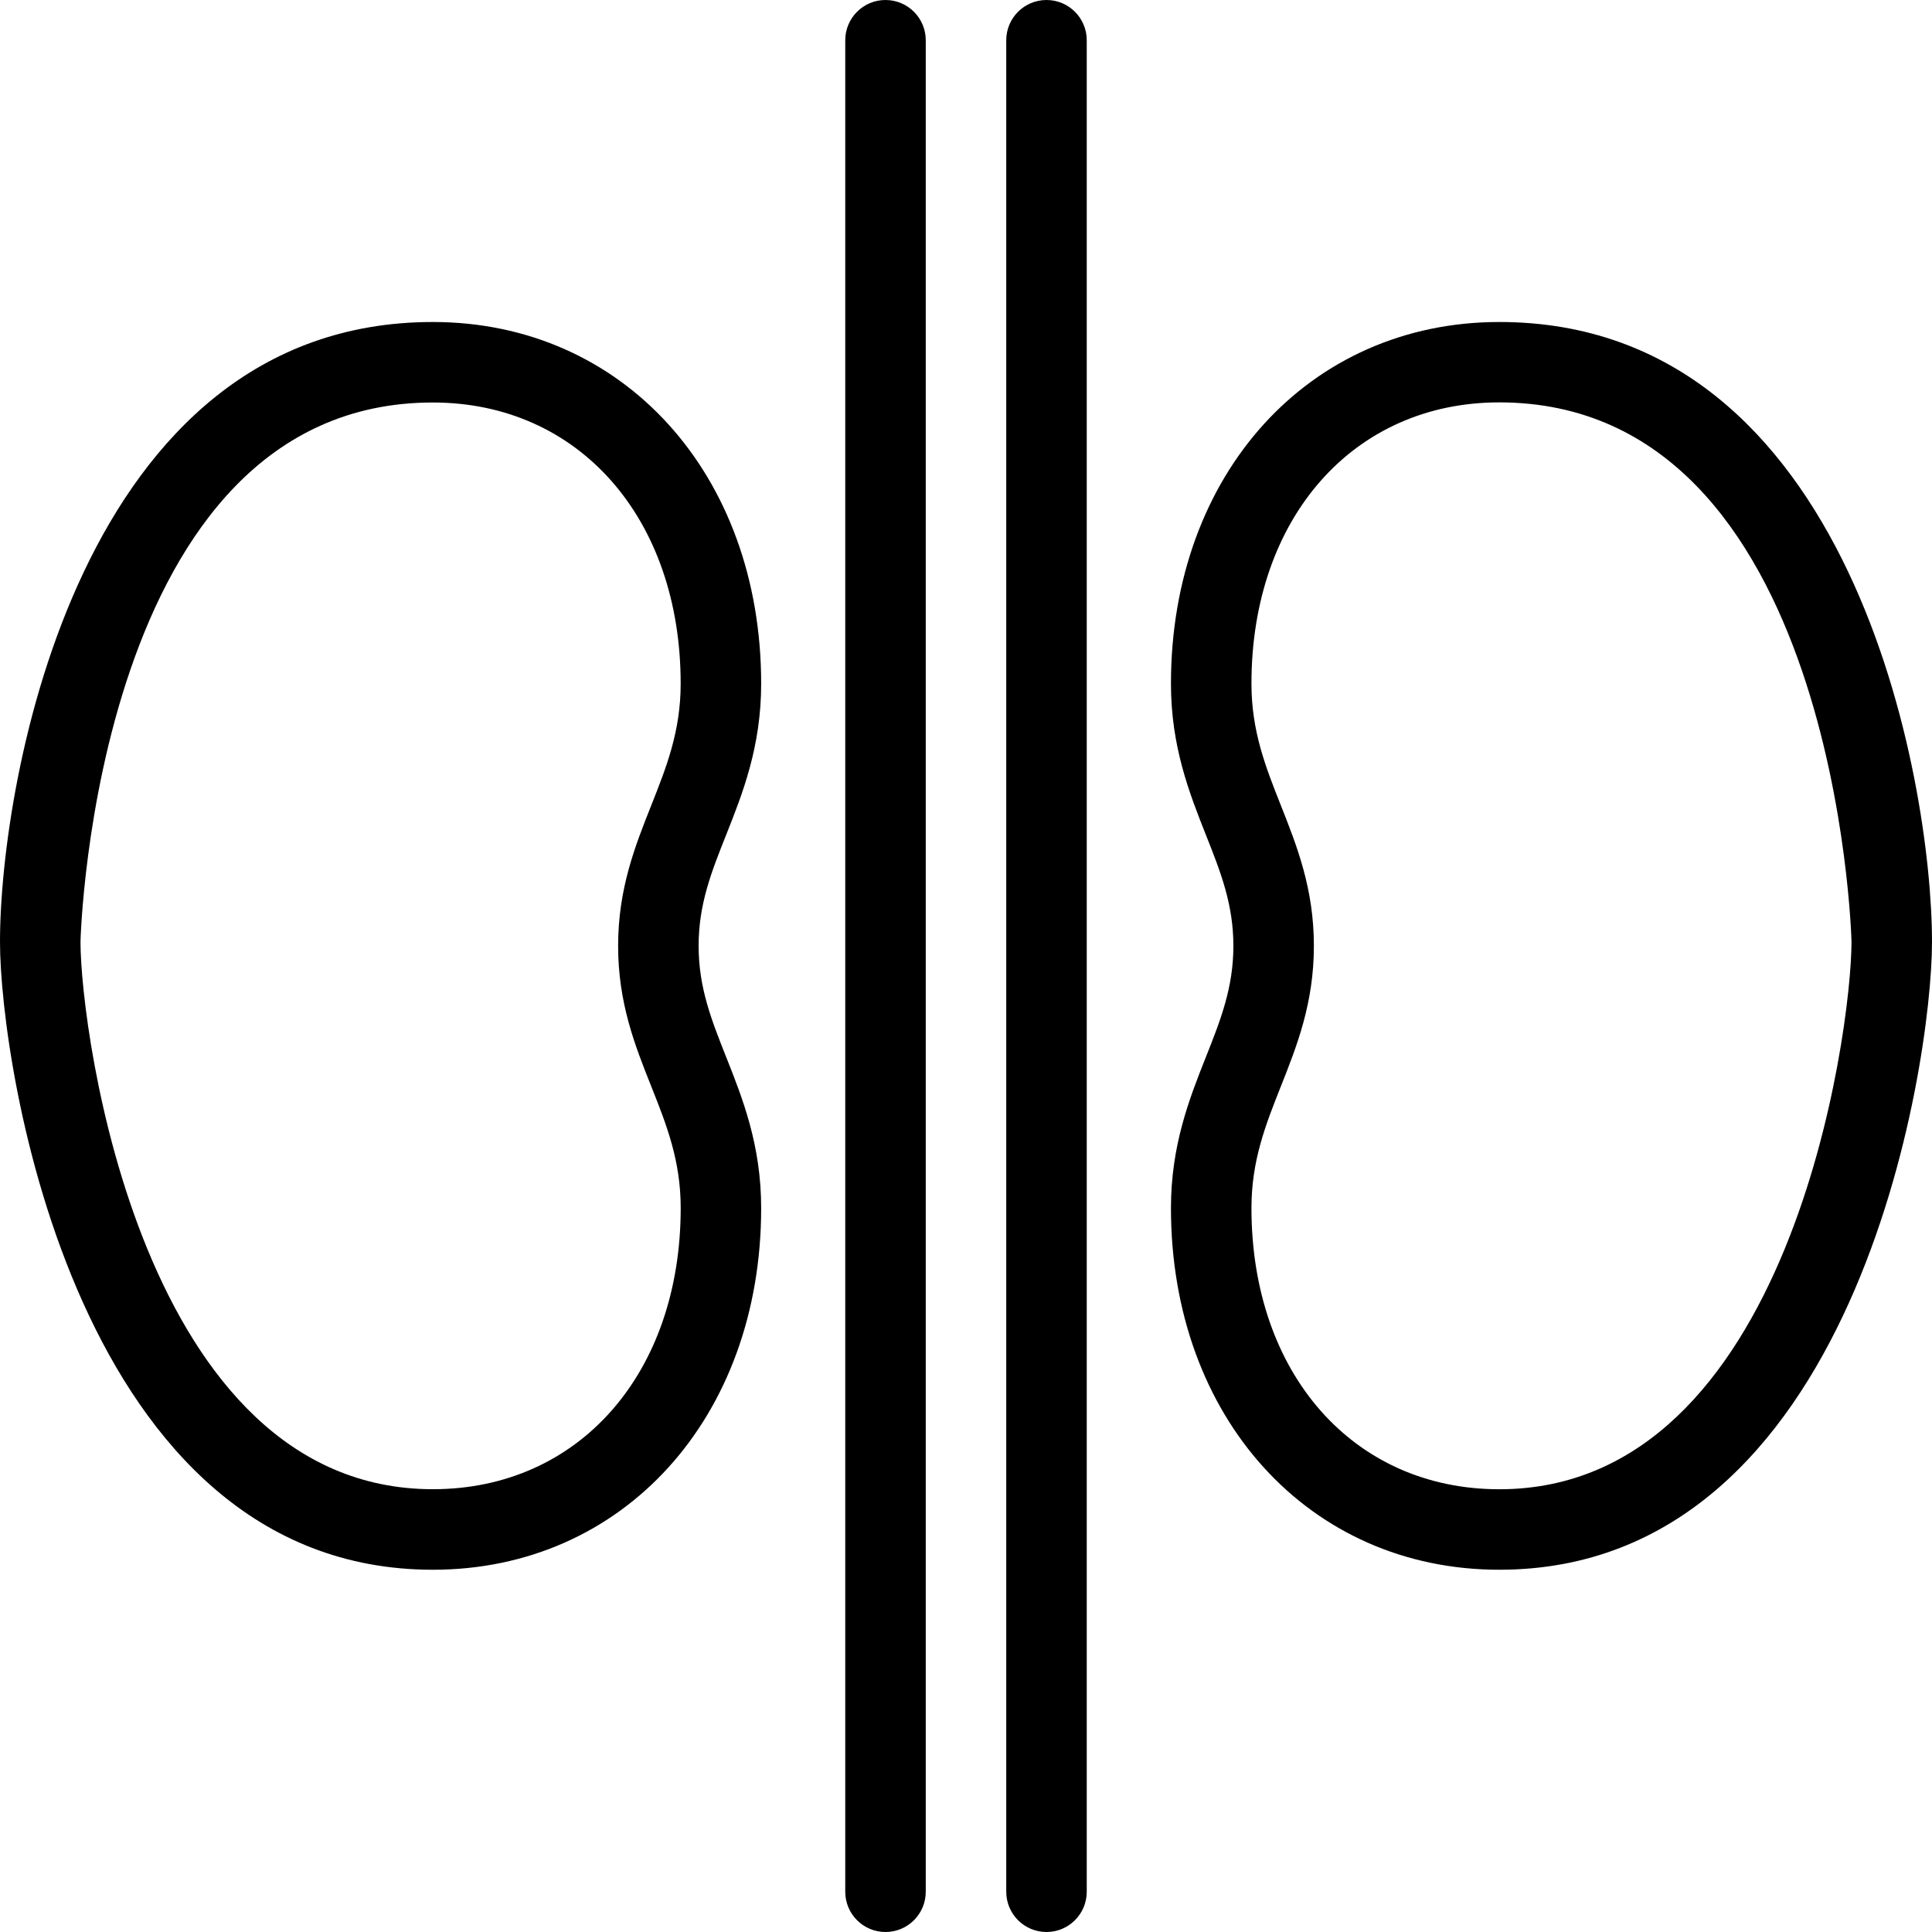
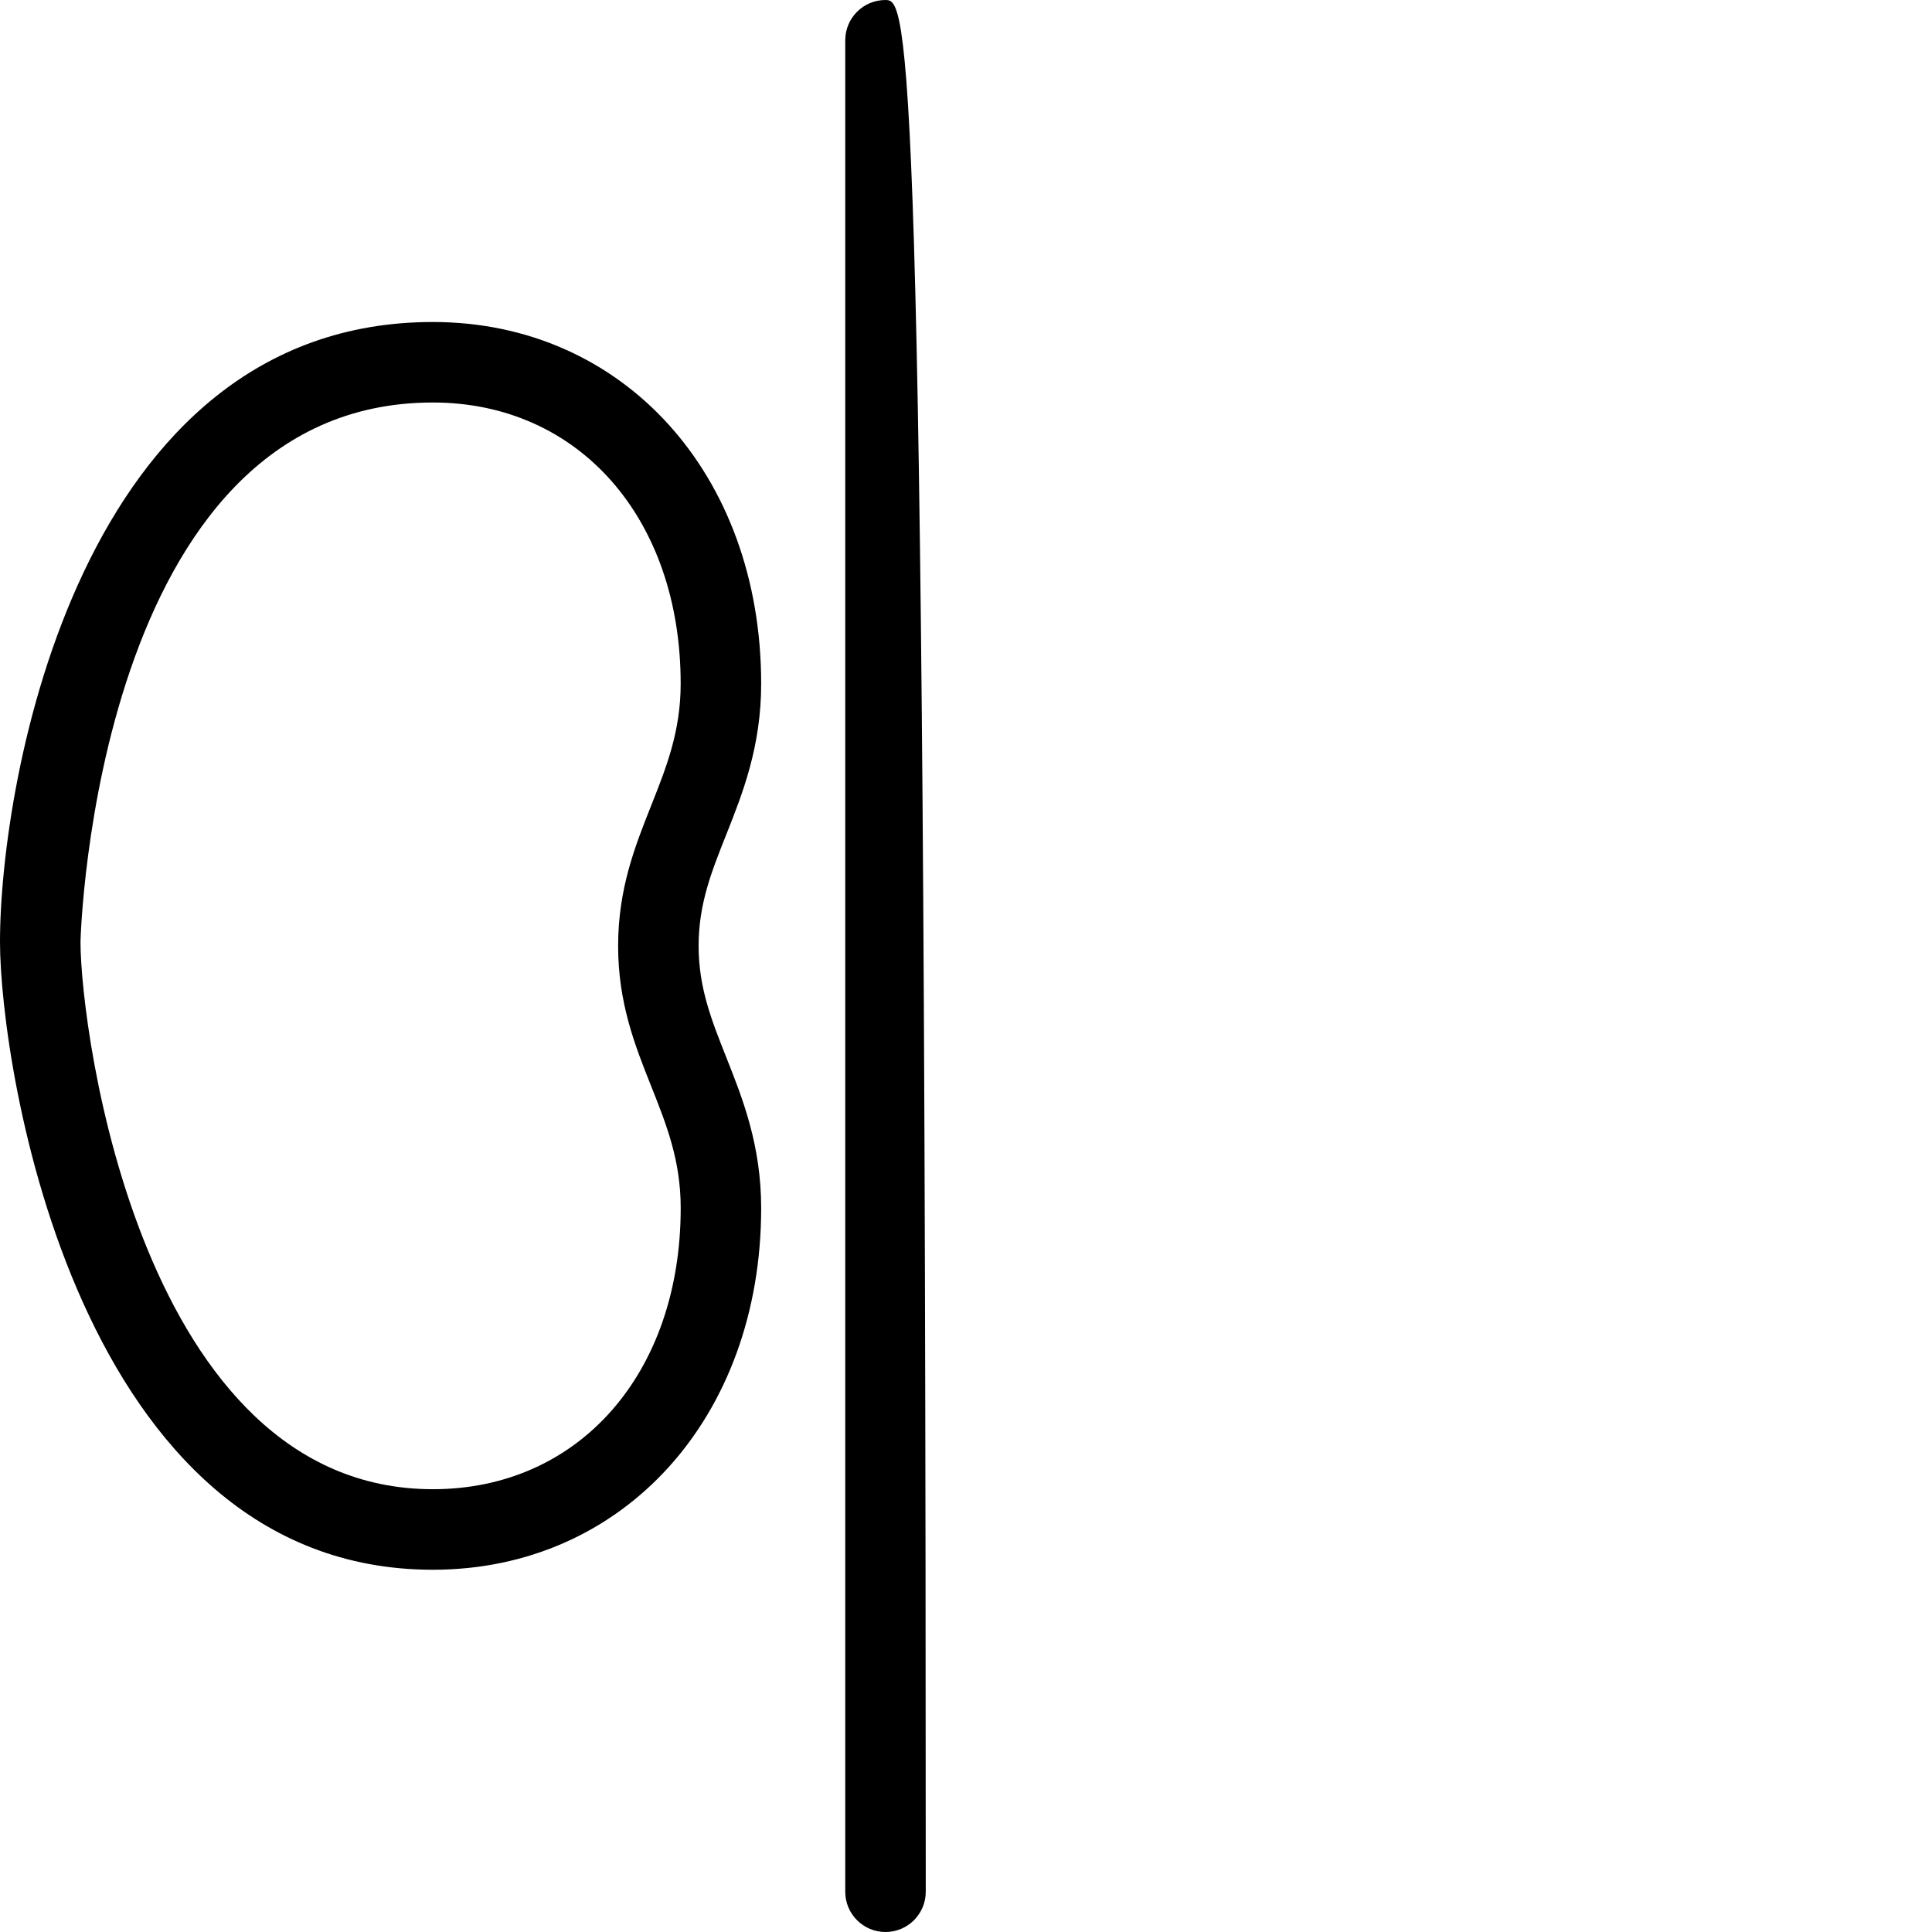
<svg xmlns="http://www.w3.org/2000/svg" version="1.1" id="Layer_1" x="0px" y="0px" viewBox="0 0 512 512" style="enable-background:new 0 0 512 512;" xml:space="preserve">
  <g>
    <g>
      <path d="M185.141,250.667c0-11.072,3.381-19.573,7.307-29.44c4.341-10.933,9.269-23.339,9.269-40.032    c0-55.552-36.597-95.861-87.008-95.861C21.077,85.333,0,206.997,0,249.6C0,282.667,20.416,416,114.709,416    c50.421,0,87.008-40.309,87.008-95.861c0-16.672-4.928-29.067-9.269-40C188.533,270.261,185.141,261.739,185.141,250.667z     M114.72,394.656C37.557,394.667,21.333,273.483,21.333,249.6c0-1.429,4.011-142.933,93.376-142.933    c38.667,0,65.675,30.645,65.675,74.528c0,12.608-3.776,22.101-7.765,32.16c-4.331,10.901-8.811,22.176-8.811,37.333    c0,15.157,4.48,26.421,8.821,37.312c3.989,10.037,7.765,19.531,7.765,32.128C180.395,364.011,153.387,394.656,114.72,394.656z" />
    </g>
  </g>
  <g>
    <g>
-       <path d="M397.323,85.333c-50.421,0-87.008,40.309-87.008,95.861c0,16.683,4.917,29.088,9.248,40.032    c3.915,9.867,7.296,18.389,7.296,29.44s-3.371,19.605-7.296,29.483c-4.331,10.923-9.248,23.328-9.248,39.989    c0,55.552,36.597,95.861,87.008,95.861C491.595,416,512,282.667,512,249.6C512,206.997,490.923,85.333,397.323,85.333z     M397.323,394.667c-38.667,0-65.675-30.645-65.675-74.528c0-12.597,3.765-22.08,7.755-32.139    c4.32-10.901,8.789-22.176,8.789-37.333c0-15.157-4.469-26.411-8.789-37.333c-3.989-10.048-7.755-19.552-7.755-32.171    c0-43.883,27.008-74.528,65.675-74.528c89.333,0.032,93.344,141.557,93.344,142.965    C490.667,273.483,474.443,394.667,397.323,394.667z" />
+       </g>
+   </g>
+   <g>
+     <g>
+       <path d="M234.667,0C228.776,0,224,4.776,224,10.667v490.667c0,5.891,4.776,10.667,10.667,10.667s10.667-4.776,10.667-10.667    C245.333,4.776,240.558,0,234.667,0z" />
    </g>
  </g>
  <g>
    <g>
-       <path d="M234.667,0C228.776,0,224,4.776,224,10.667v490.667c0,5.891,4.776,10.667,10.667,10.667s10.667-4.776,10.667-10.667    V10.667C245.333,4.776,240.558,0,234.667,0z" />
-     </g>
-   </g>
-   <g>
-     <g>
-       <path d="M277.333,0c-5.891,0-10.667,4.776-10.667,10.667v490.667c0,5.891,4.776,10.667,10.667,10.667S288,507.224,288,501.333    V10.667C288,4.776,283.224,0,277.333,0z" />
-     </g>
+       </g>
  </g>
  <g>
</g>
  <g>
</g>
  <g>
</g>
  <g>
</g>
  <g>
</g>
  <g>
</g>
  <g>
</g>
  <g>
</g>
  <g>
</g>
  <g>
</g>
  <g>
</g>
  <g>
</g>
  <g>
</g>
  <g>
</g>
  <g>
</g>
</svg>